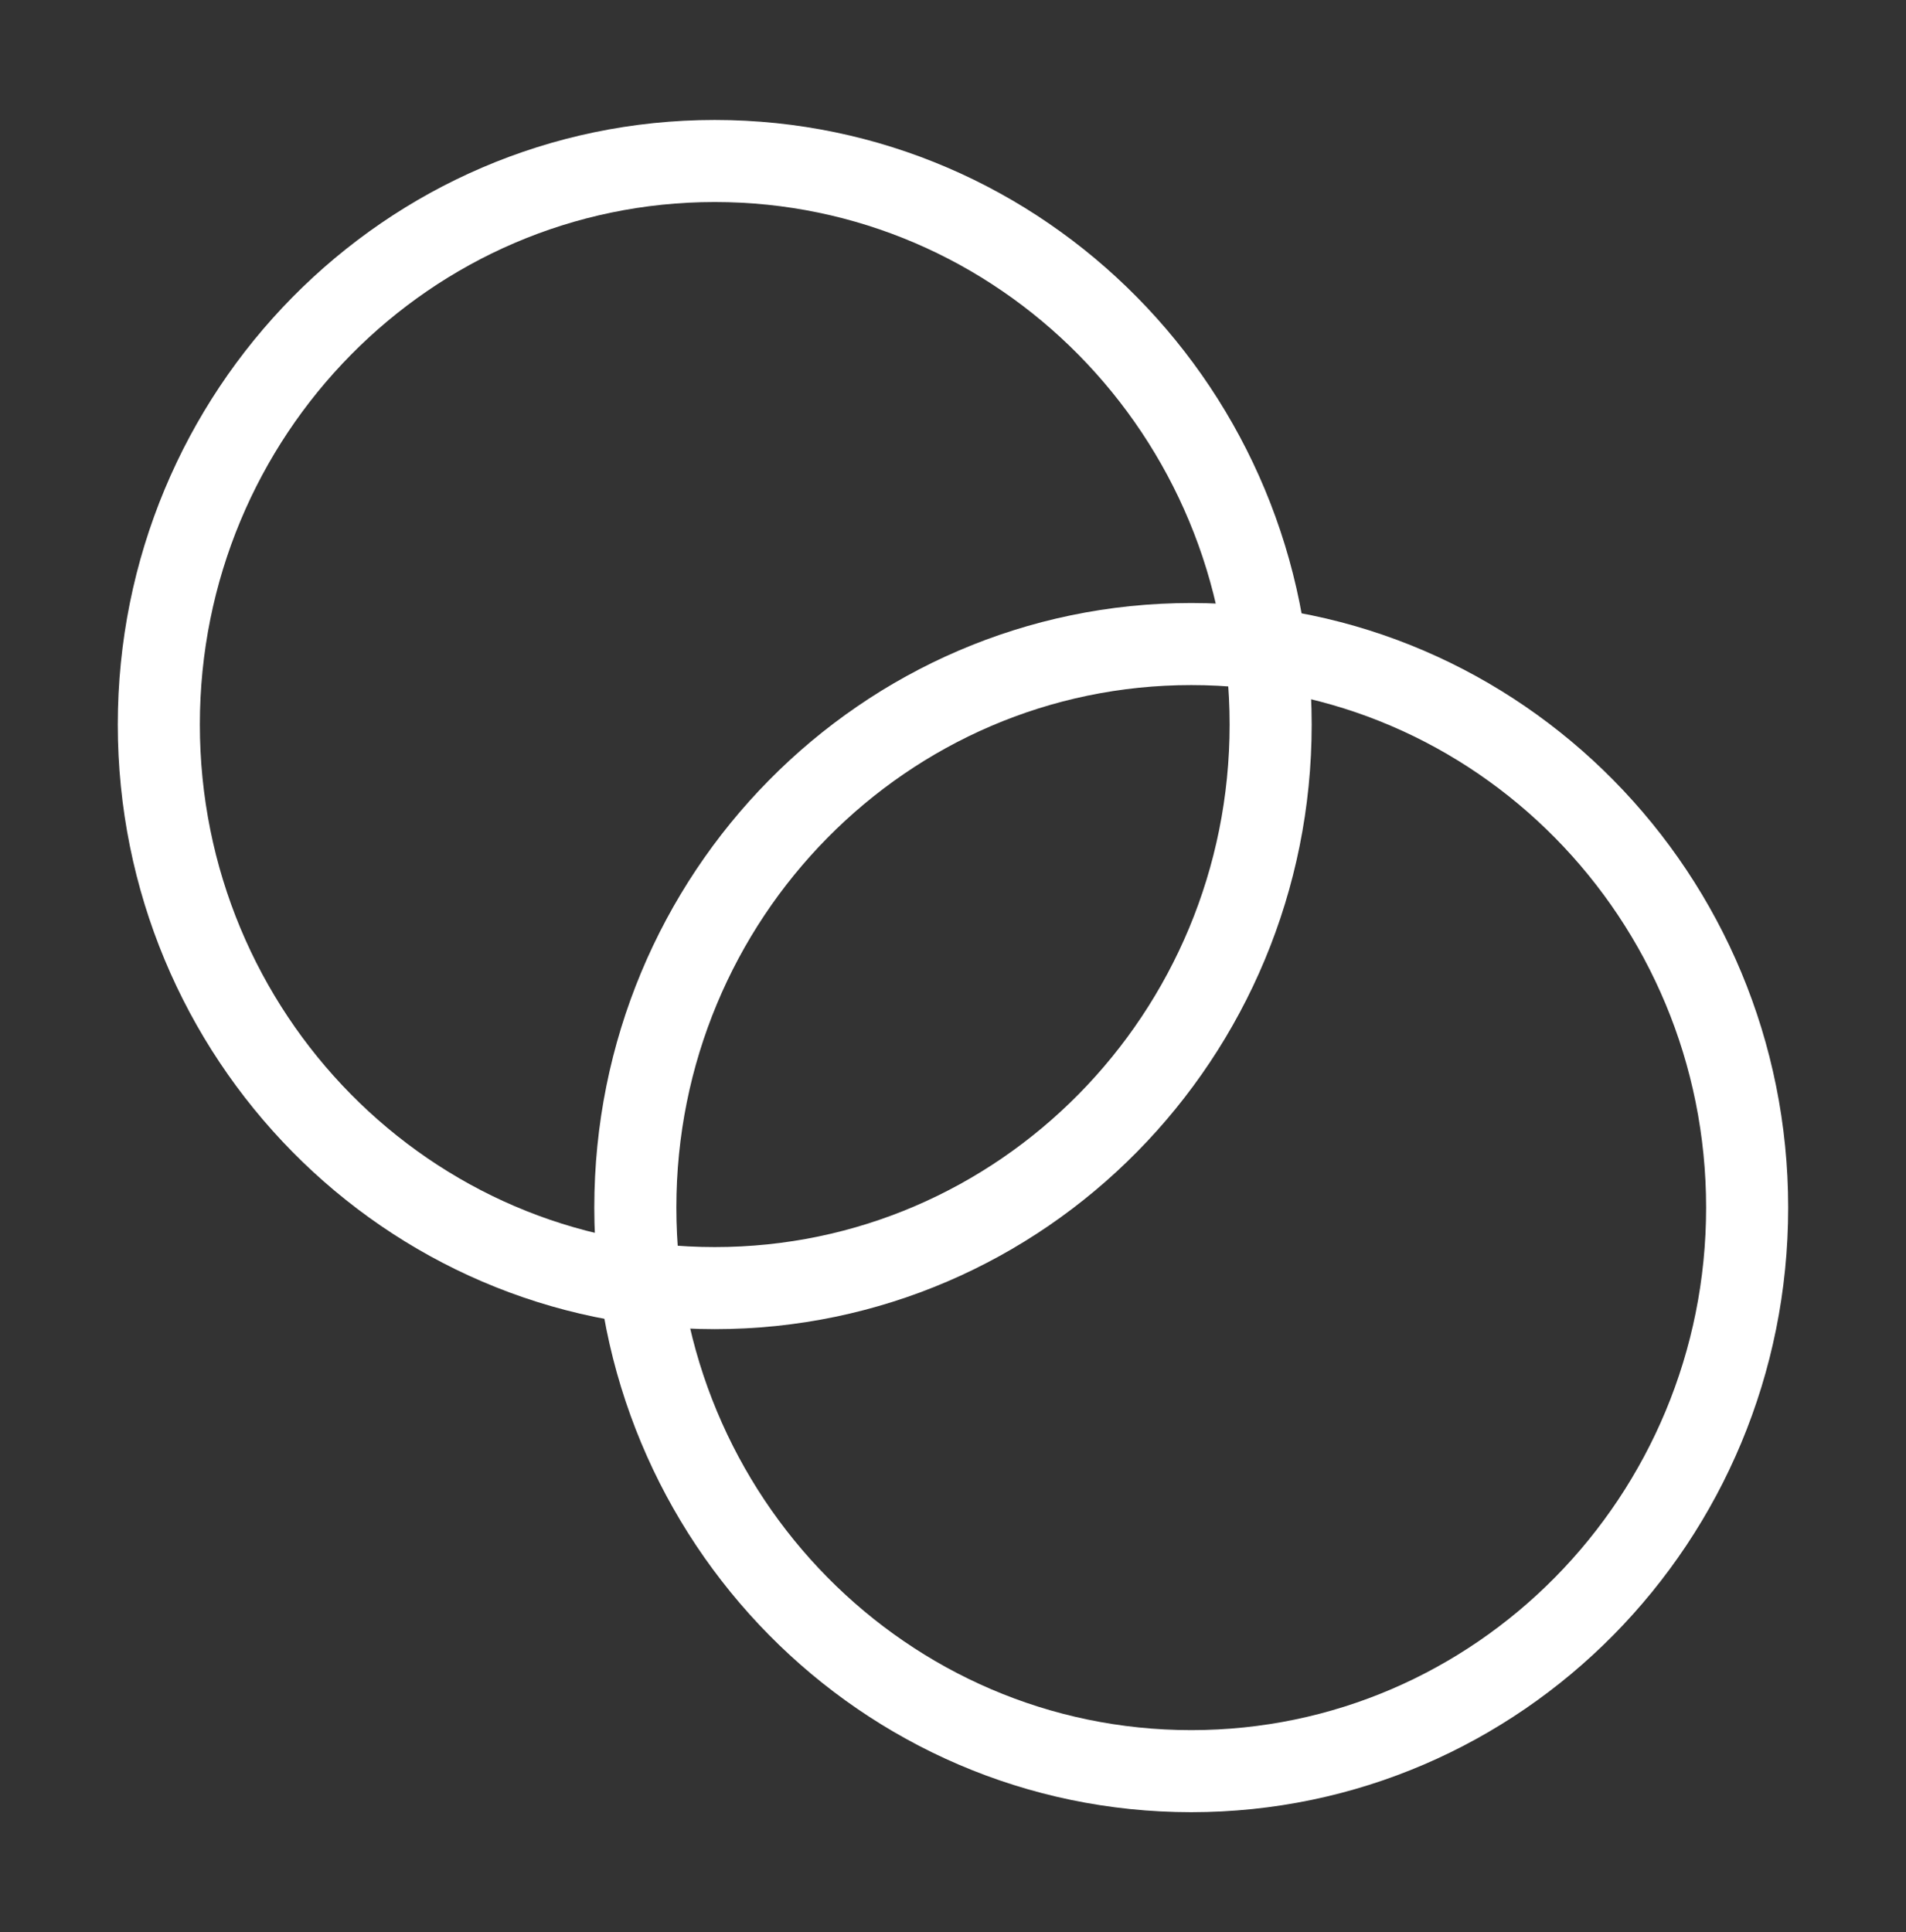
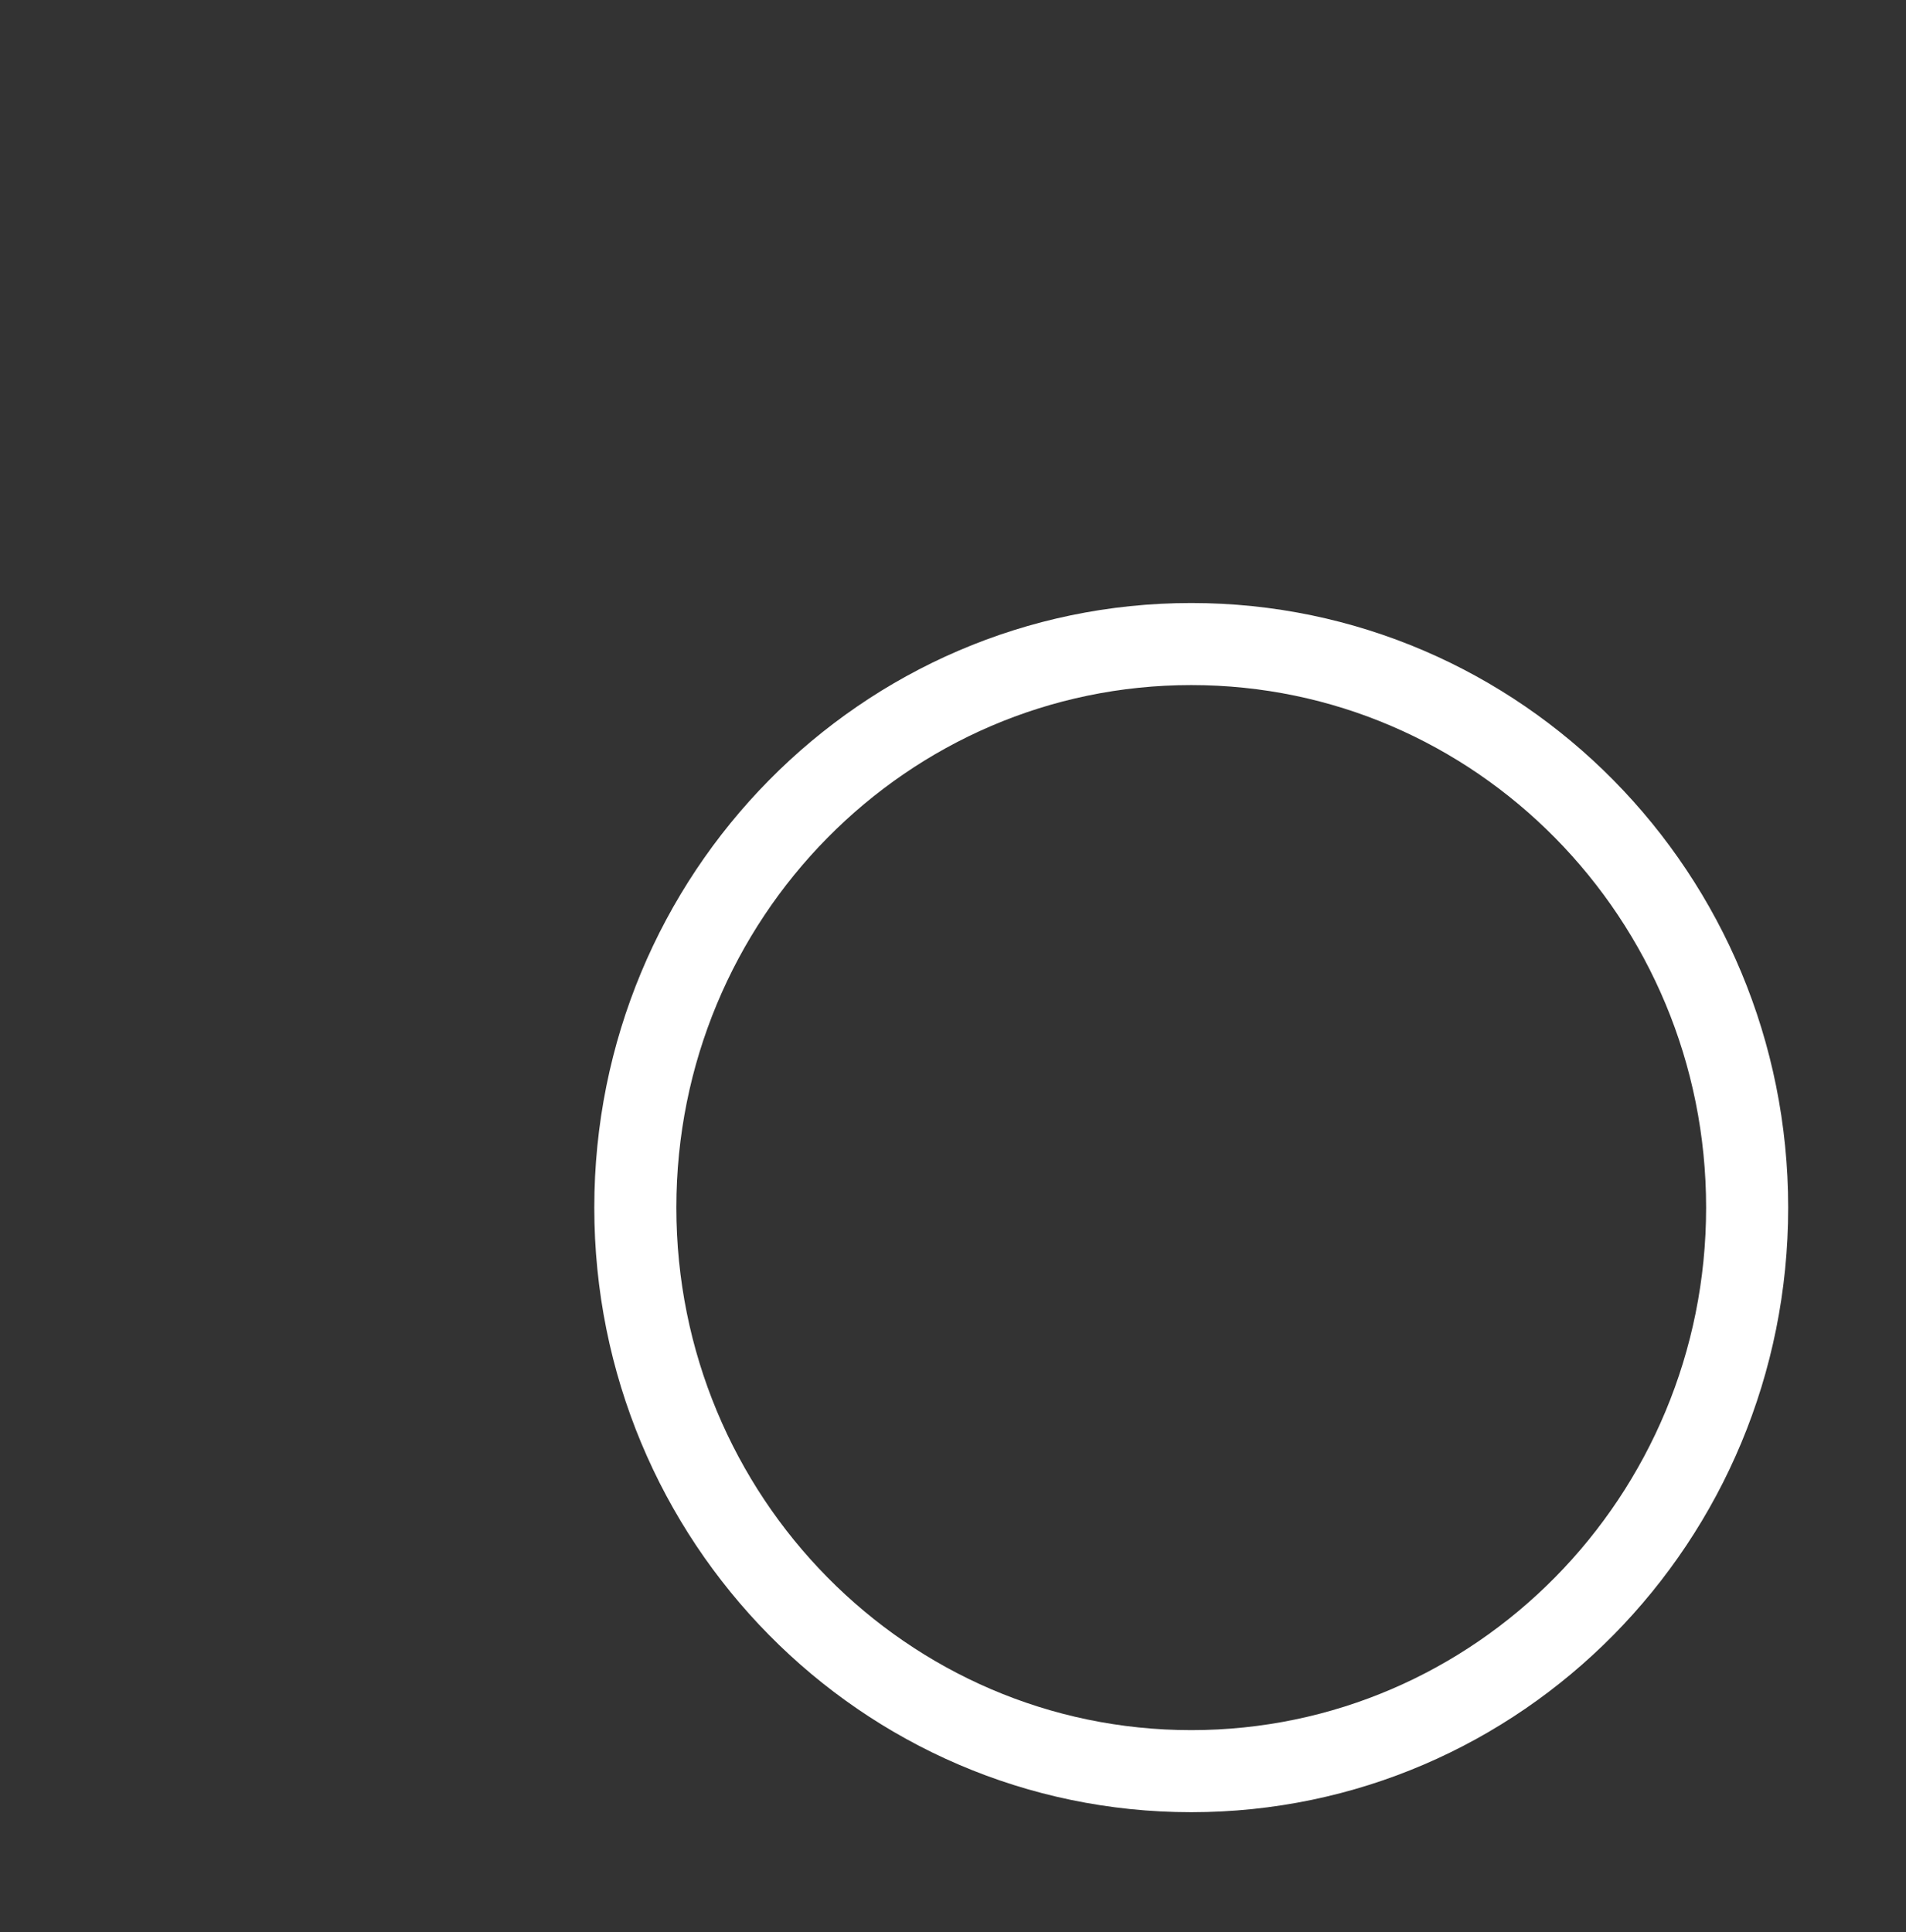
<svg xmlns="http://www.w3.org/2000/svg" width="73" height="74" viewBox="0 0 73 74" fill="none">
  <rect x="0" y="0" width="73" height="74" fill="#333333" stroke="none" />
-   <path d="M27.375 49.333C39.134 49.333 48.666 39.669 48.666 27.749C48.666 15.829 39.134 6.166 27.375 6.166C15.616 6.166 6.083 15.829 6.083 27.749C6.083 39.669 15.616 49.333 27.375 49.333Z" stroke="white" stroke-width="3.143" stroke-linecap="round" stroke-linejoin="round" />
  <path d="M45.625 67.833C57.384 67.833 66.916 58.169 66.916 46.249C66.916 34.329 57.384 24.666 45.625 24.666C33.866 24.666 24.333 34.329 24.333 46.249C24.333 58.169 33.866 67.833 45.625 67.833Z" stroke="white" stroke-width="3.143" stroke-linecap="round" stroke-linejoin="round" />
</svg>